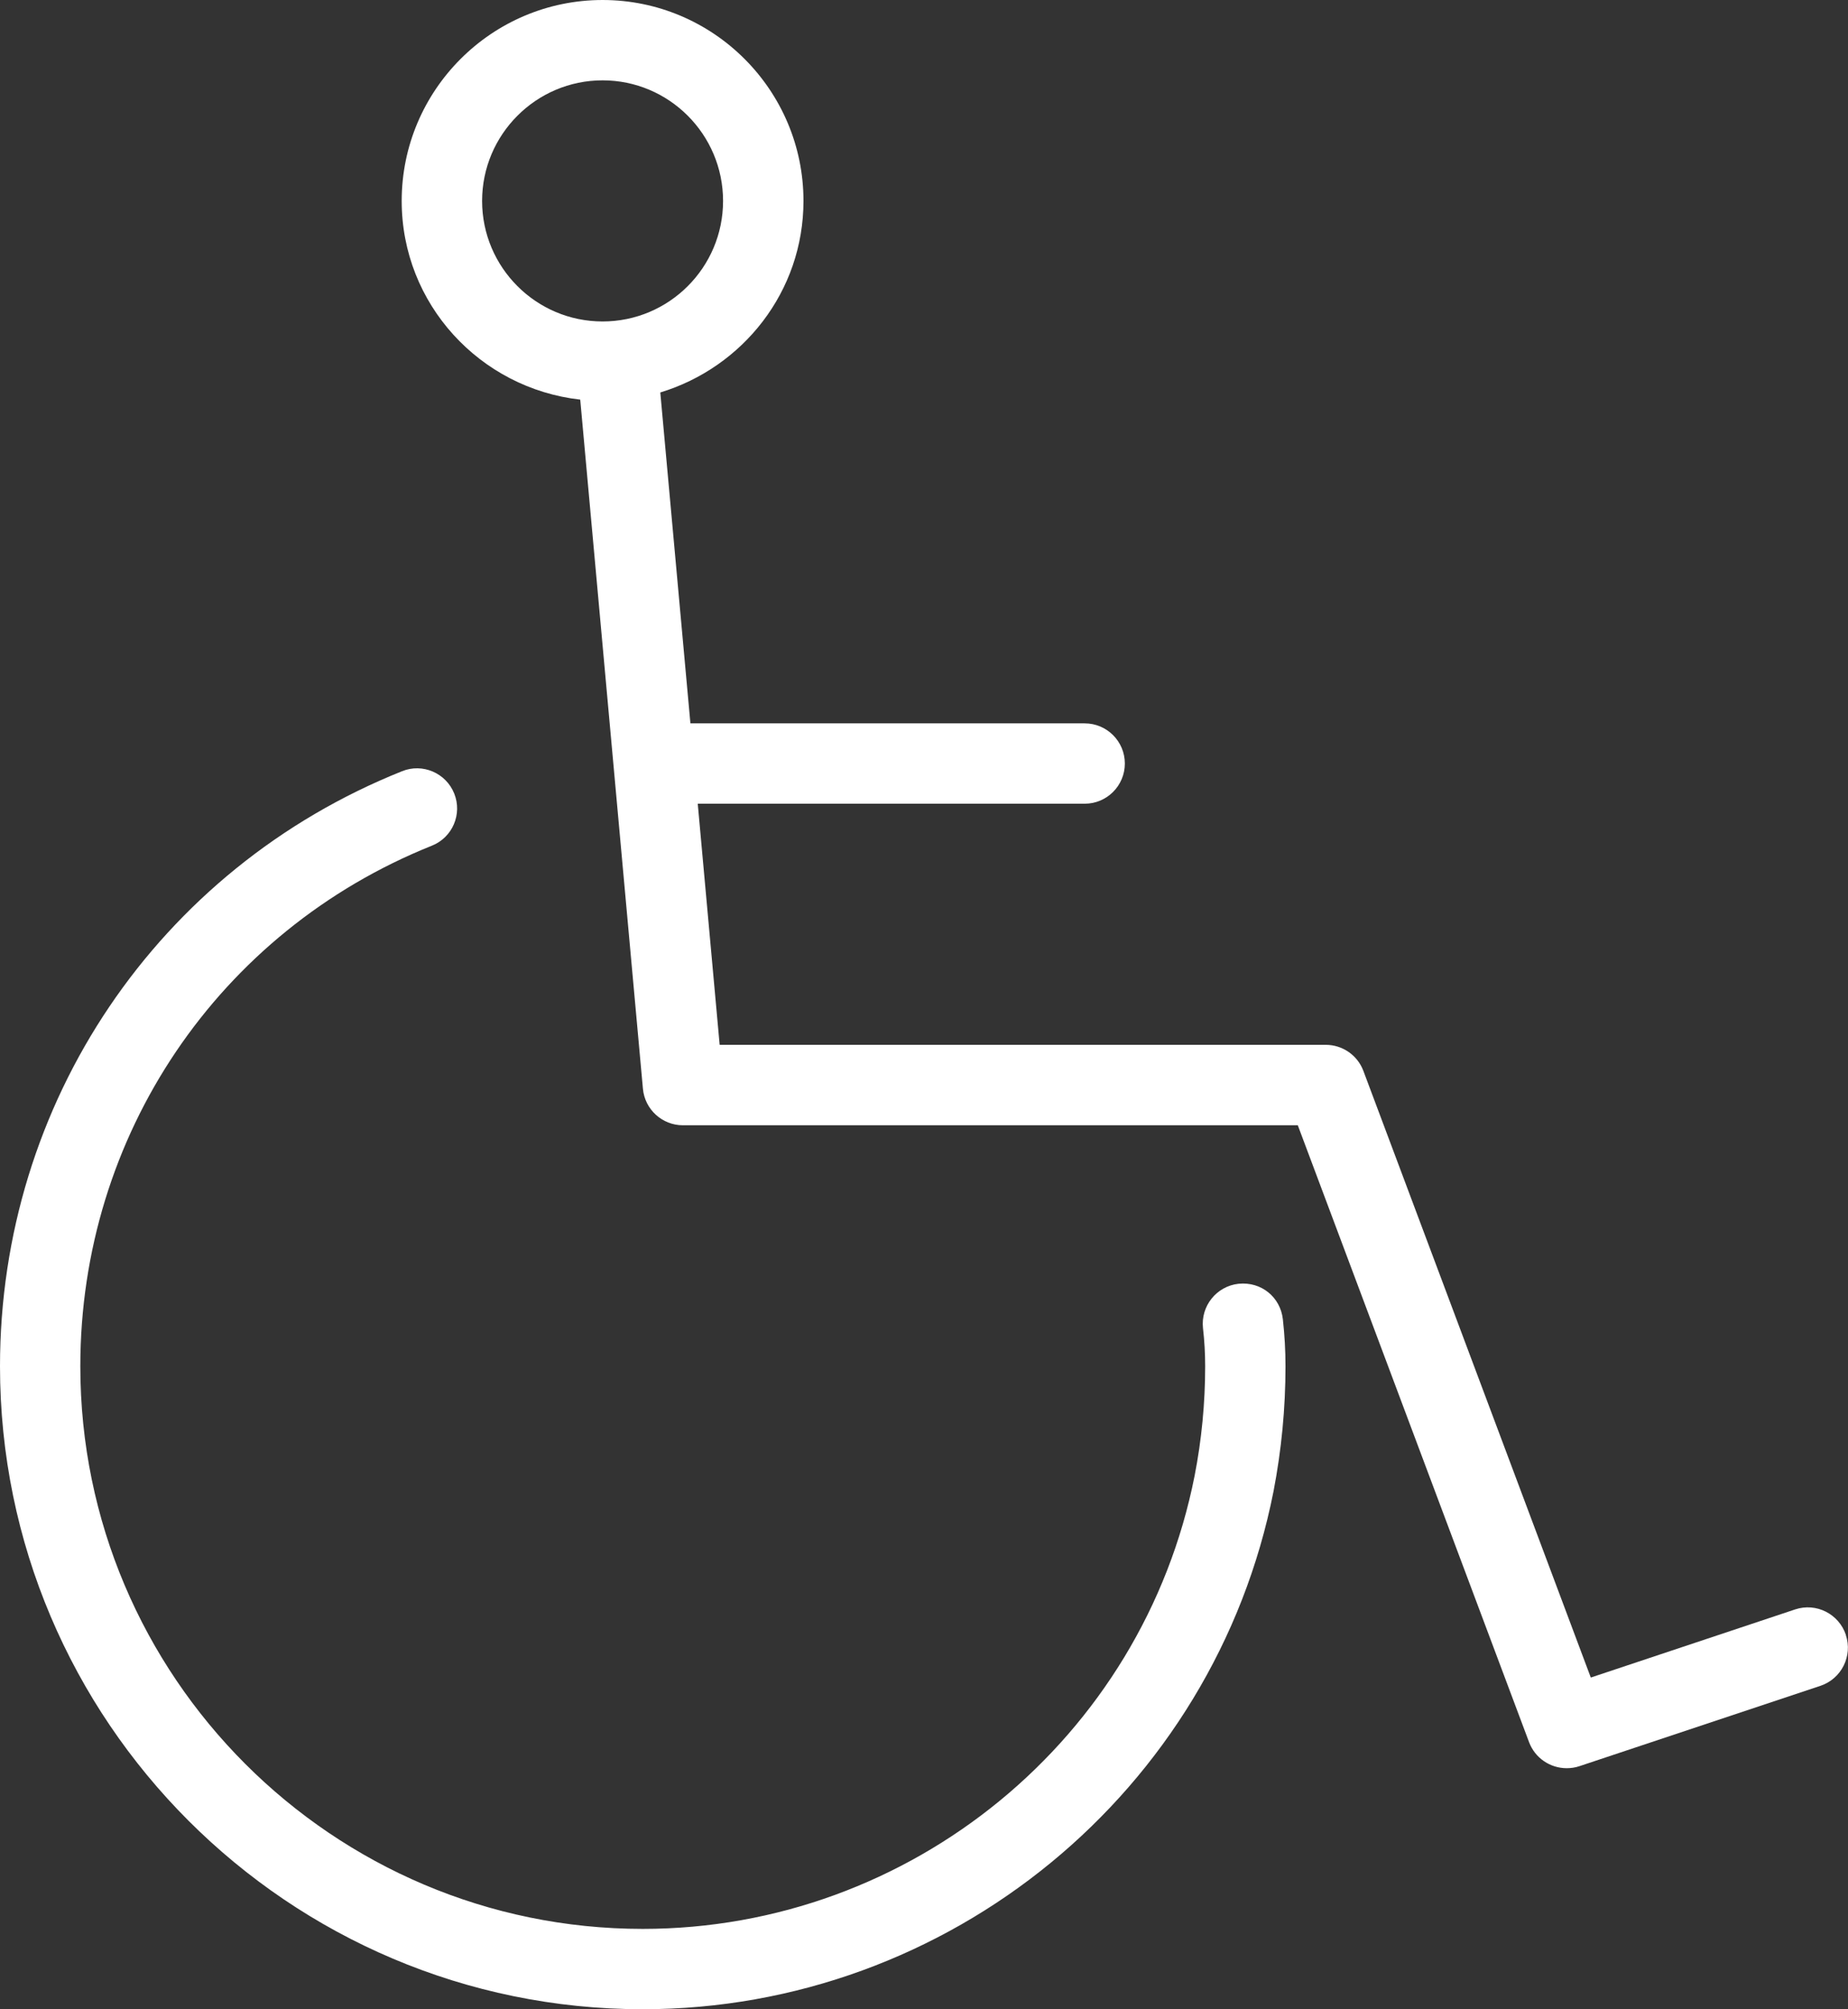
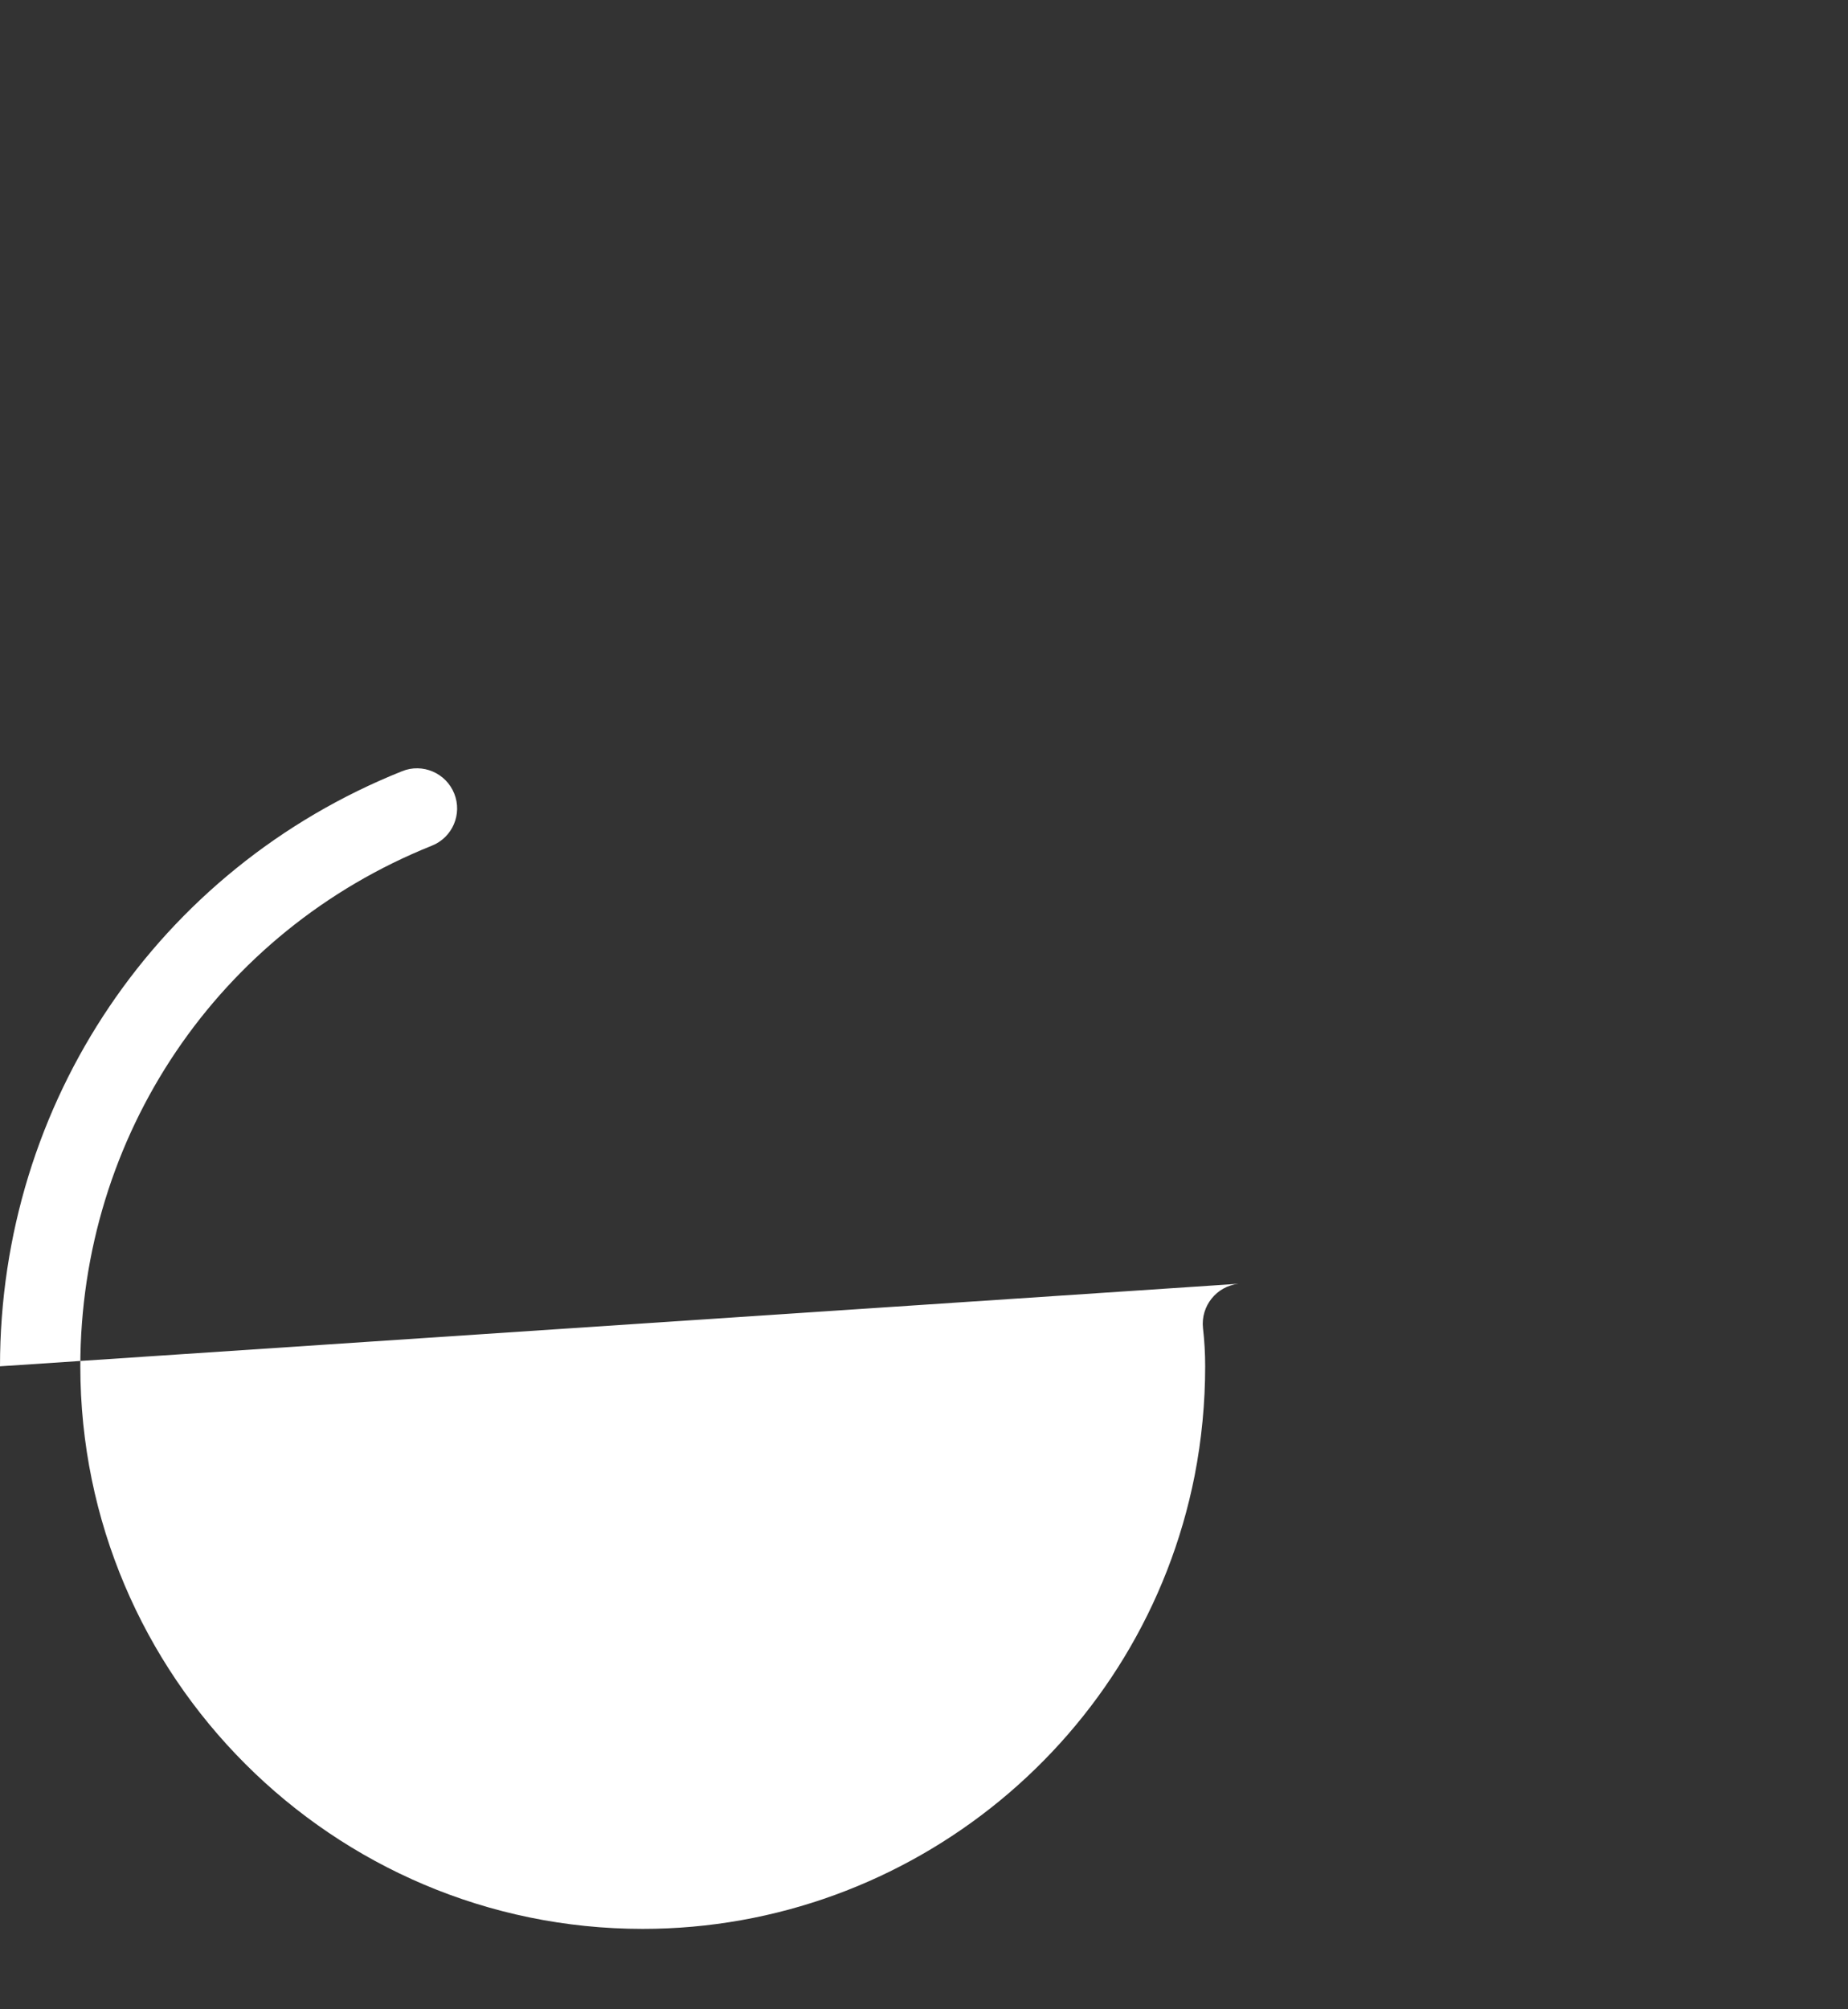
<svg xmlns="http://www.w3.org/2000/svg" id="Calque_1" version="1.1" viewBox="0 0 211.67 230.07">
  <rect x="0" y="0" width="211.67" height="230.07" fill="#333333" stroke="none" />
  <defs>
    <style>
      .st0 {
        fill: #fff;
      }
    </style>
  </defs>
-   <path class="st0" d="M141.86,147c-2.52.28-4.34,2.55-4.07,5.07.17,1.5.25,2.9.25,4.38,0,4.17-.4,8.4-1.21,12.54-5.94,30.06-32.52,51.88-63.21,51.88-35.52,0-64.42-28.91-64.42-64.42,0-26.41,15.81-49.81,40.26-59.61,2.37-.94,3.51-3.62,2.57-5.97-.95-2.37-3.64-3.51-5.98-2.56C18.08,99.5,0,126.26,0,156.45c0,40.59,33.03,73.62,73.62,73.62,35.07,0,65.46-24.94,72.25-59.31.91-4.72,1.37-9.51,1.37-14.31,0-1.82-.1-3.55-.3-5.38-.28-2.52-2.45-4.34-5.08-4.07" />
-   <path class="st0" d="M69.02,36.81c-7.61,0-13.8-6.19-13.8-13.8s6.19-13.81,13.8-13.81,13.8,6.19,13.8,13.81-6.19,13.8-13.8,13.8M211.43,187.21c-.8-2.4-3.39-3.73-5.82-2.92l-23.4,7.8-26.05-69.47c-.67-1.79-2.39-2.98-4.31-2.98h-69.42l-2.51-27.61h44.32c2.54,0,4.6-2.06,4.6-4.6s-2.06-4.6-4.6-4.6h-45.16l-3.45-37.89c9.45-2.87,16.4-11.55,16.4-21.93,0-12.69-10.33-23.01-23.01-23.01s-23.01,10.32-23.01,23.01c0,11.81,8.98,21.46,20.45,22.75l7.18,78.9c.21,2.37,2.2,4.19,4.58,4.19h70.43l26.49,70.64c.69,1.84,2.44,2.98,4.31,2.98.48,0,.98-.07,1.45-.23l27.61-9.2c2.41-.81,3.72-3.41,2.91-5.83" />
+   <path class="st0" d="M141.86,147c-2.52.28-4.34,2.55-4.07,5.07.17,1.5.25,2.9.25,4.38,0,4.17-.4,8.4-1.21,12.54-5.94,30.06-32.52,51.88-63.21,51.88-35.52,0-64.42-28.91-64.42-64.42,0-26.41,15.81-49.81,40.26-59.61,2.37-.94,3.51-3.62,2.57-5.97-.95-2.37-3.64-3.51-5.98-2.56C18.08,99.5,0,126.26,0,156.45" />
</svg>